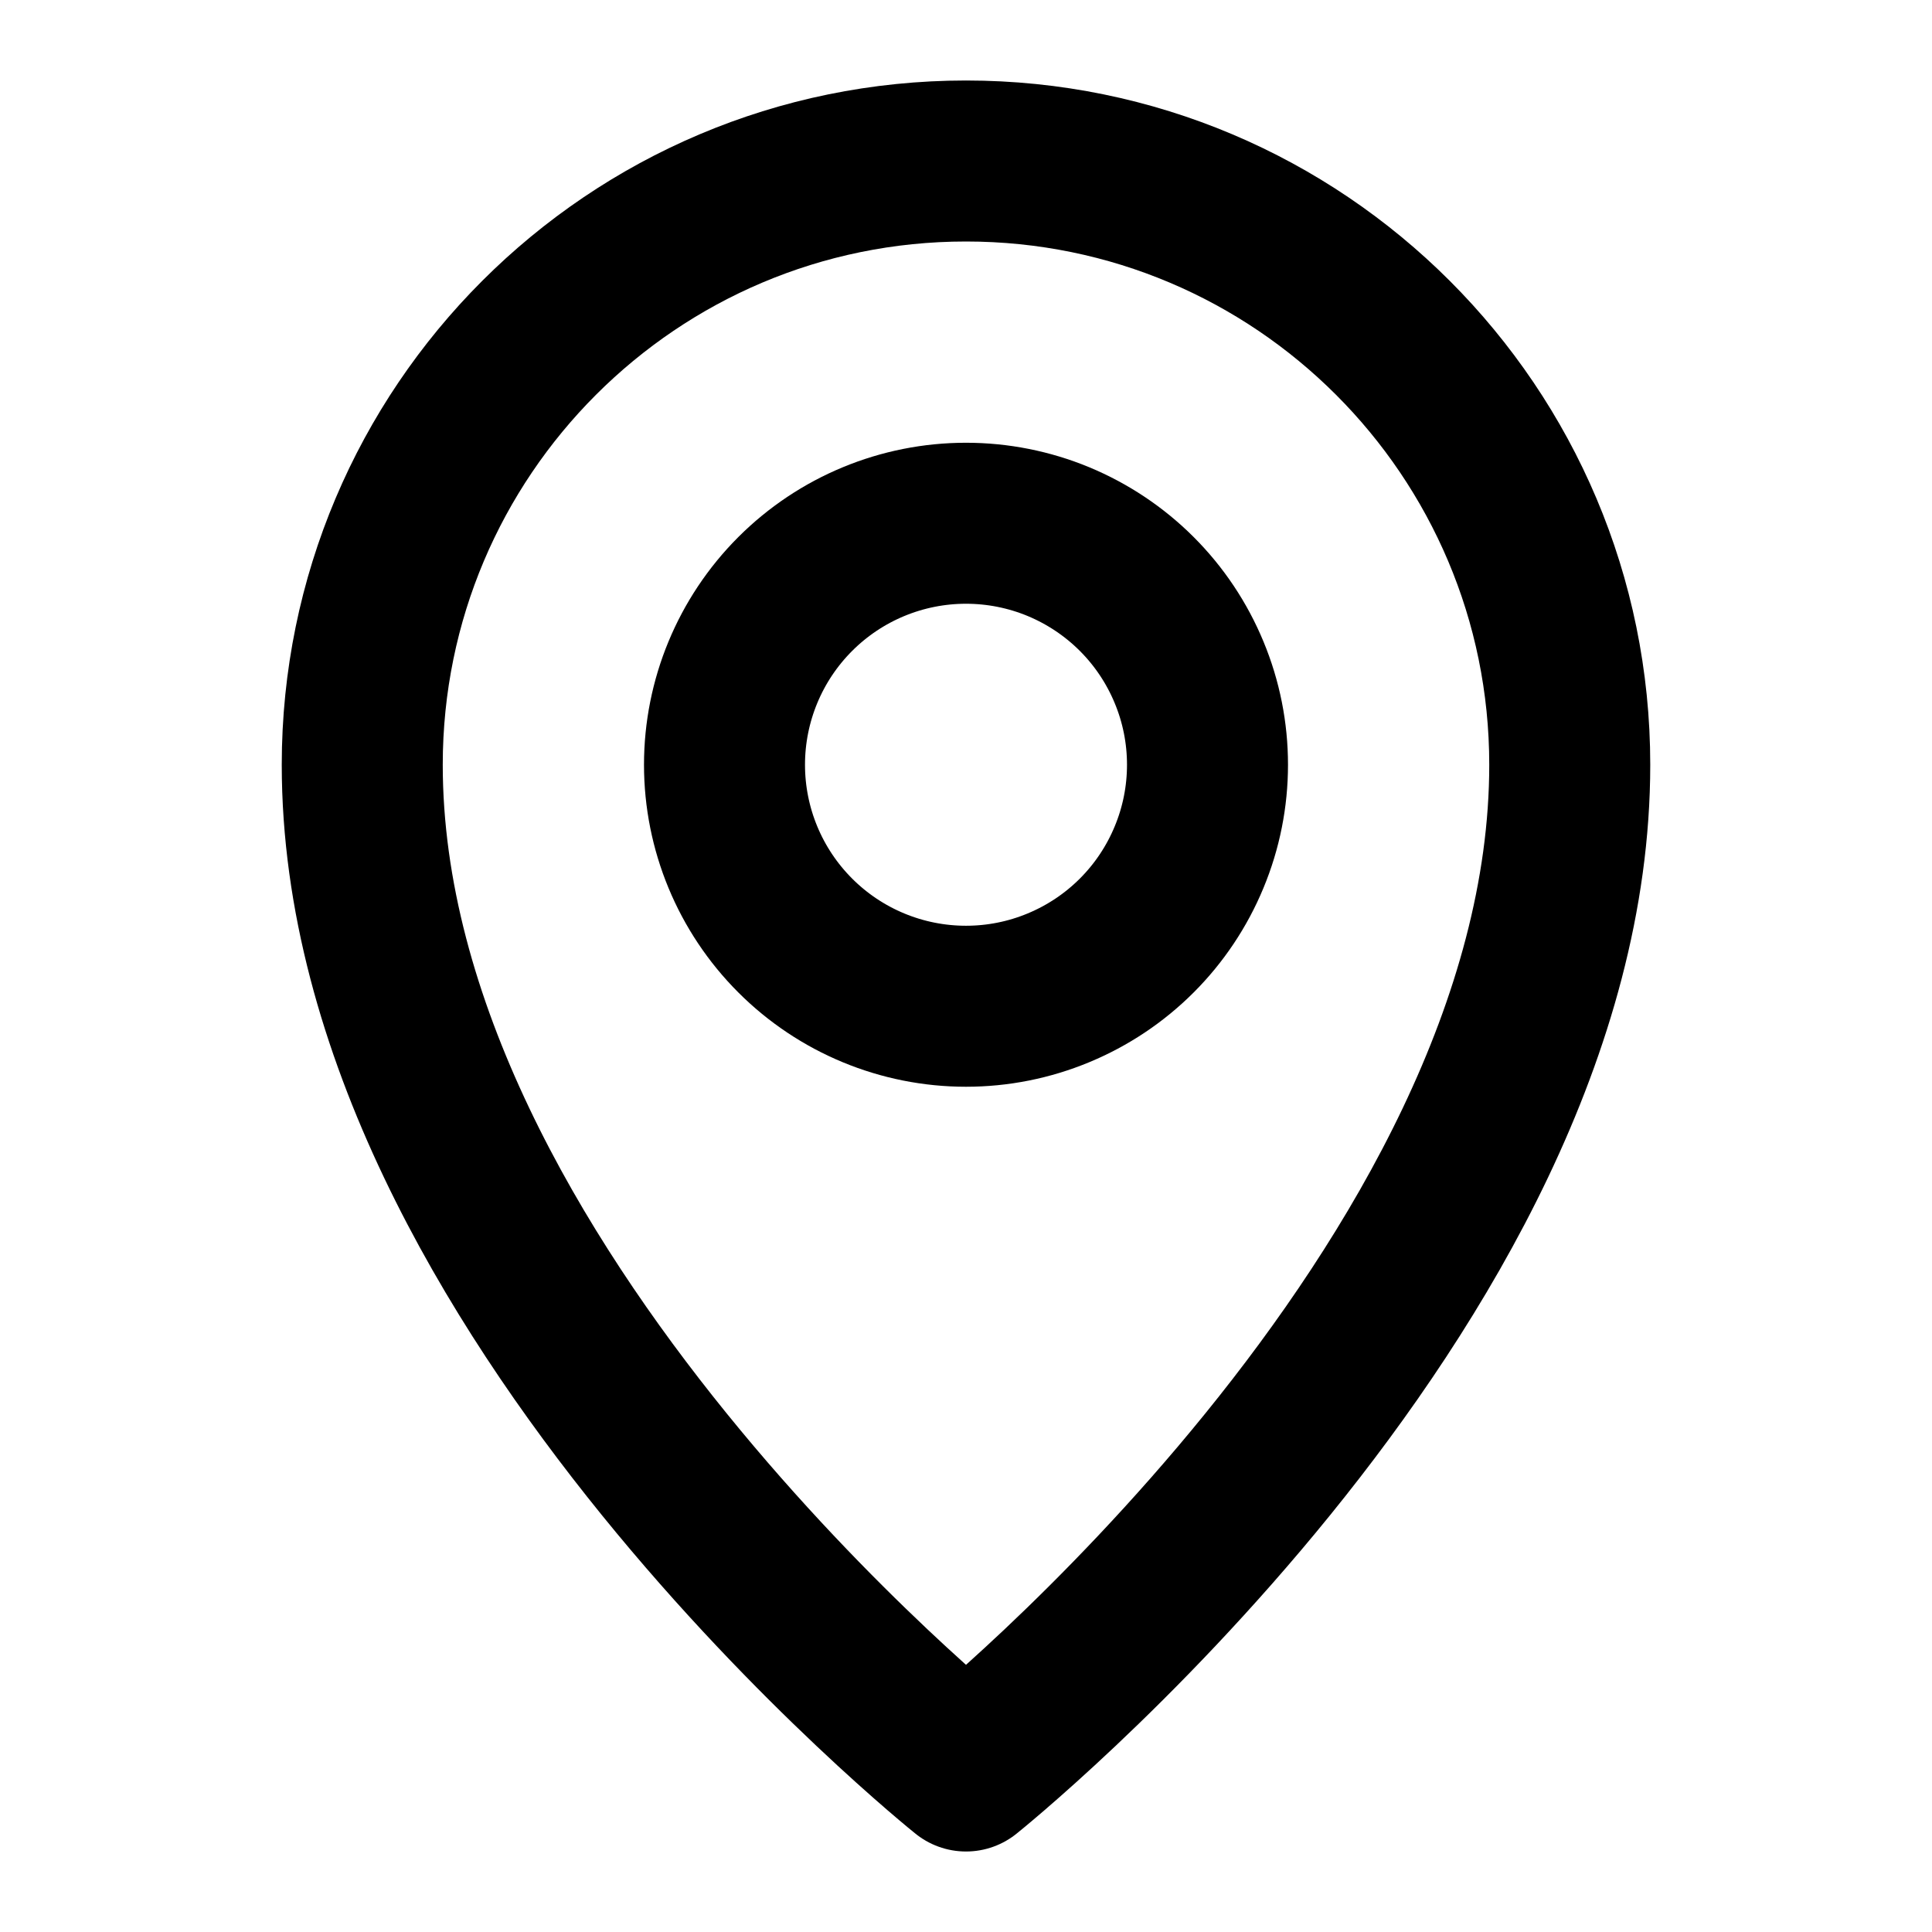
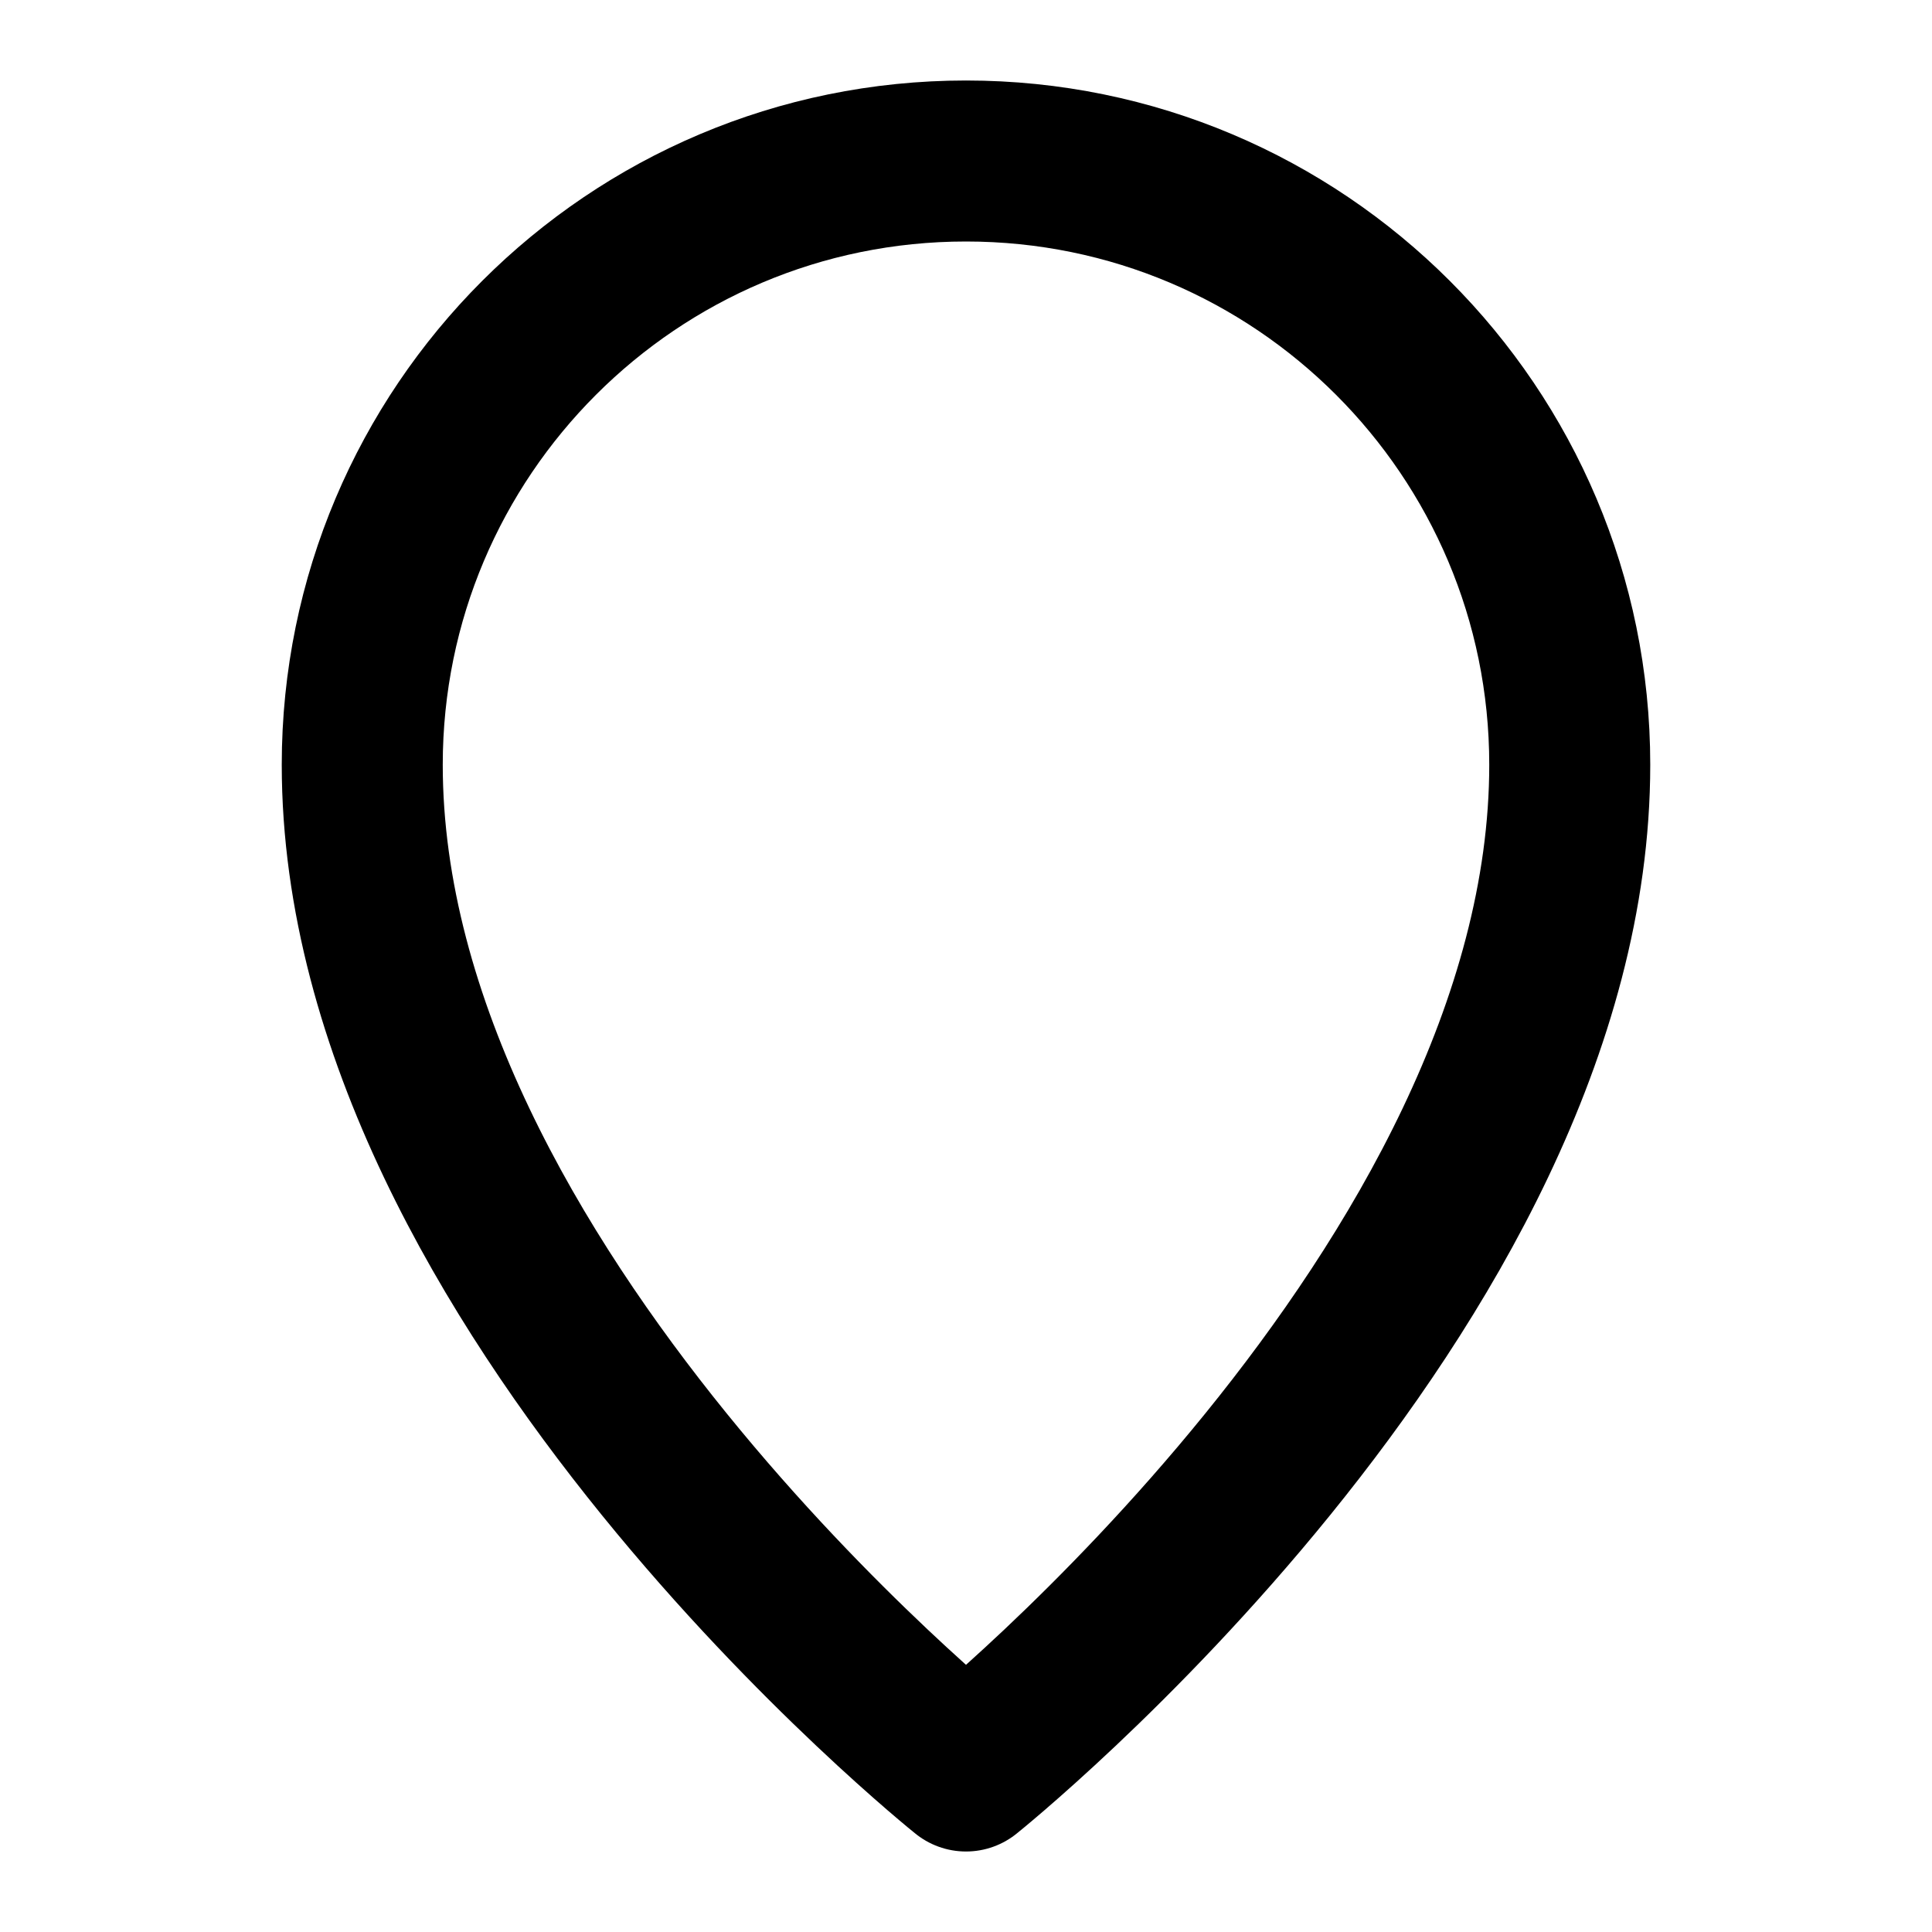
<svg xmlns="http://www.w3.org/2000/svg" width="36" height="36" viewBox="0 0 36 36" fill="none">
  <path d="M18 33C18 33 29.25 24 29.25 14.25C29.25 8.037 24.213 3 18 3C11.787 3 6.75 8.037 6.75 14.25C6.75 24 18 33 18 33Z" stroke="#F8F7F7" style="stroke:#F8F7F7;stroke:color(display-p3 0.973 0.969 0.969);stroke-opacity:1;" stroke-width="3" stroke-linejoin="round" />
-   <path d="M18 18.75C18.591 18.75 19.176 18.634 19.722 18.407C20.268 18.181 20.764 17.85 21.182 17.432C21.6 17.014 21.931 16.518 22.157 15.972C22.384 15.426 22.5 14.841 22.5 14.25C22.5 13.659 22.384 13.074 22.157 12.528C21.931 11.982 21.6 11.486 21.182 11.068C20.764 10.65 20.268 10.319 19.722 10.092C19.176 9.866 18.591 9.75 18 9.75C16.806 9.75 15.662 10.224 14.818 11.068C13.974 11.912 13.5 13.056 13.5 14.25C13.5 15.444 13.974 16.588 14.818 17.432C15.662 18.276 16.806 18.75 18 18.75Z" stroke="#F8F7F7" style="stroke:#F8F7F7;stroke:color(display-p3 0.973 0.969 0.969);stroke-opacity:1;" stroke-width="3" stroke-linejoin="round" />
</svg>